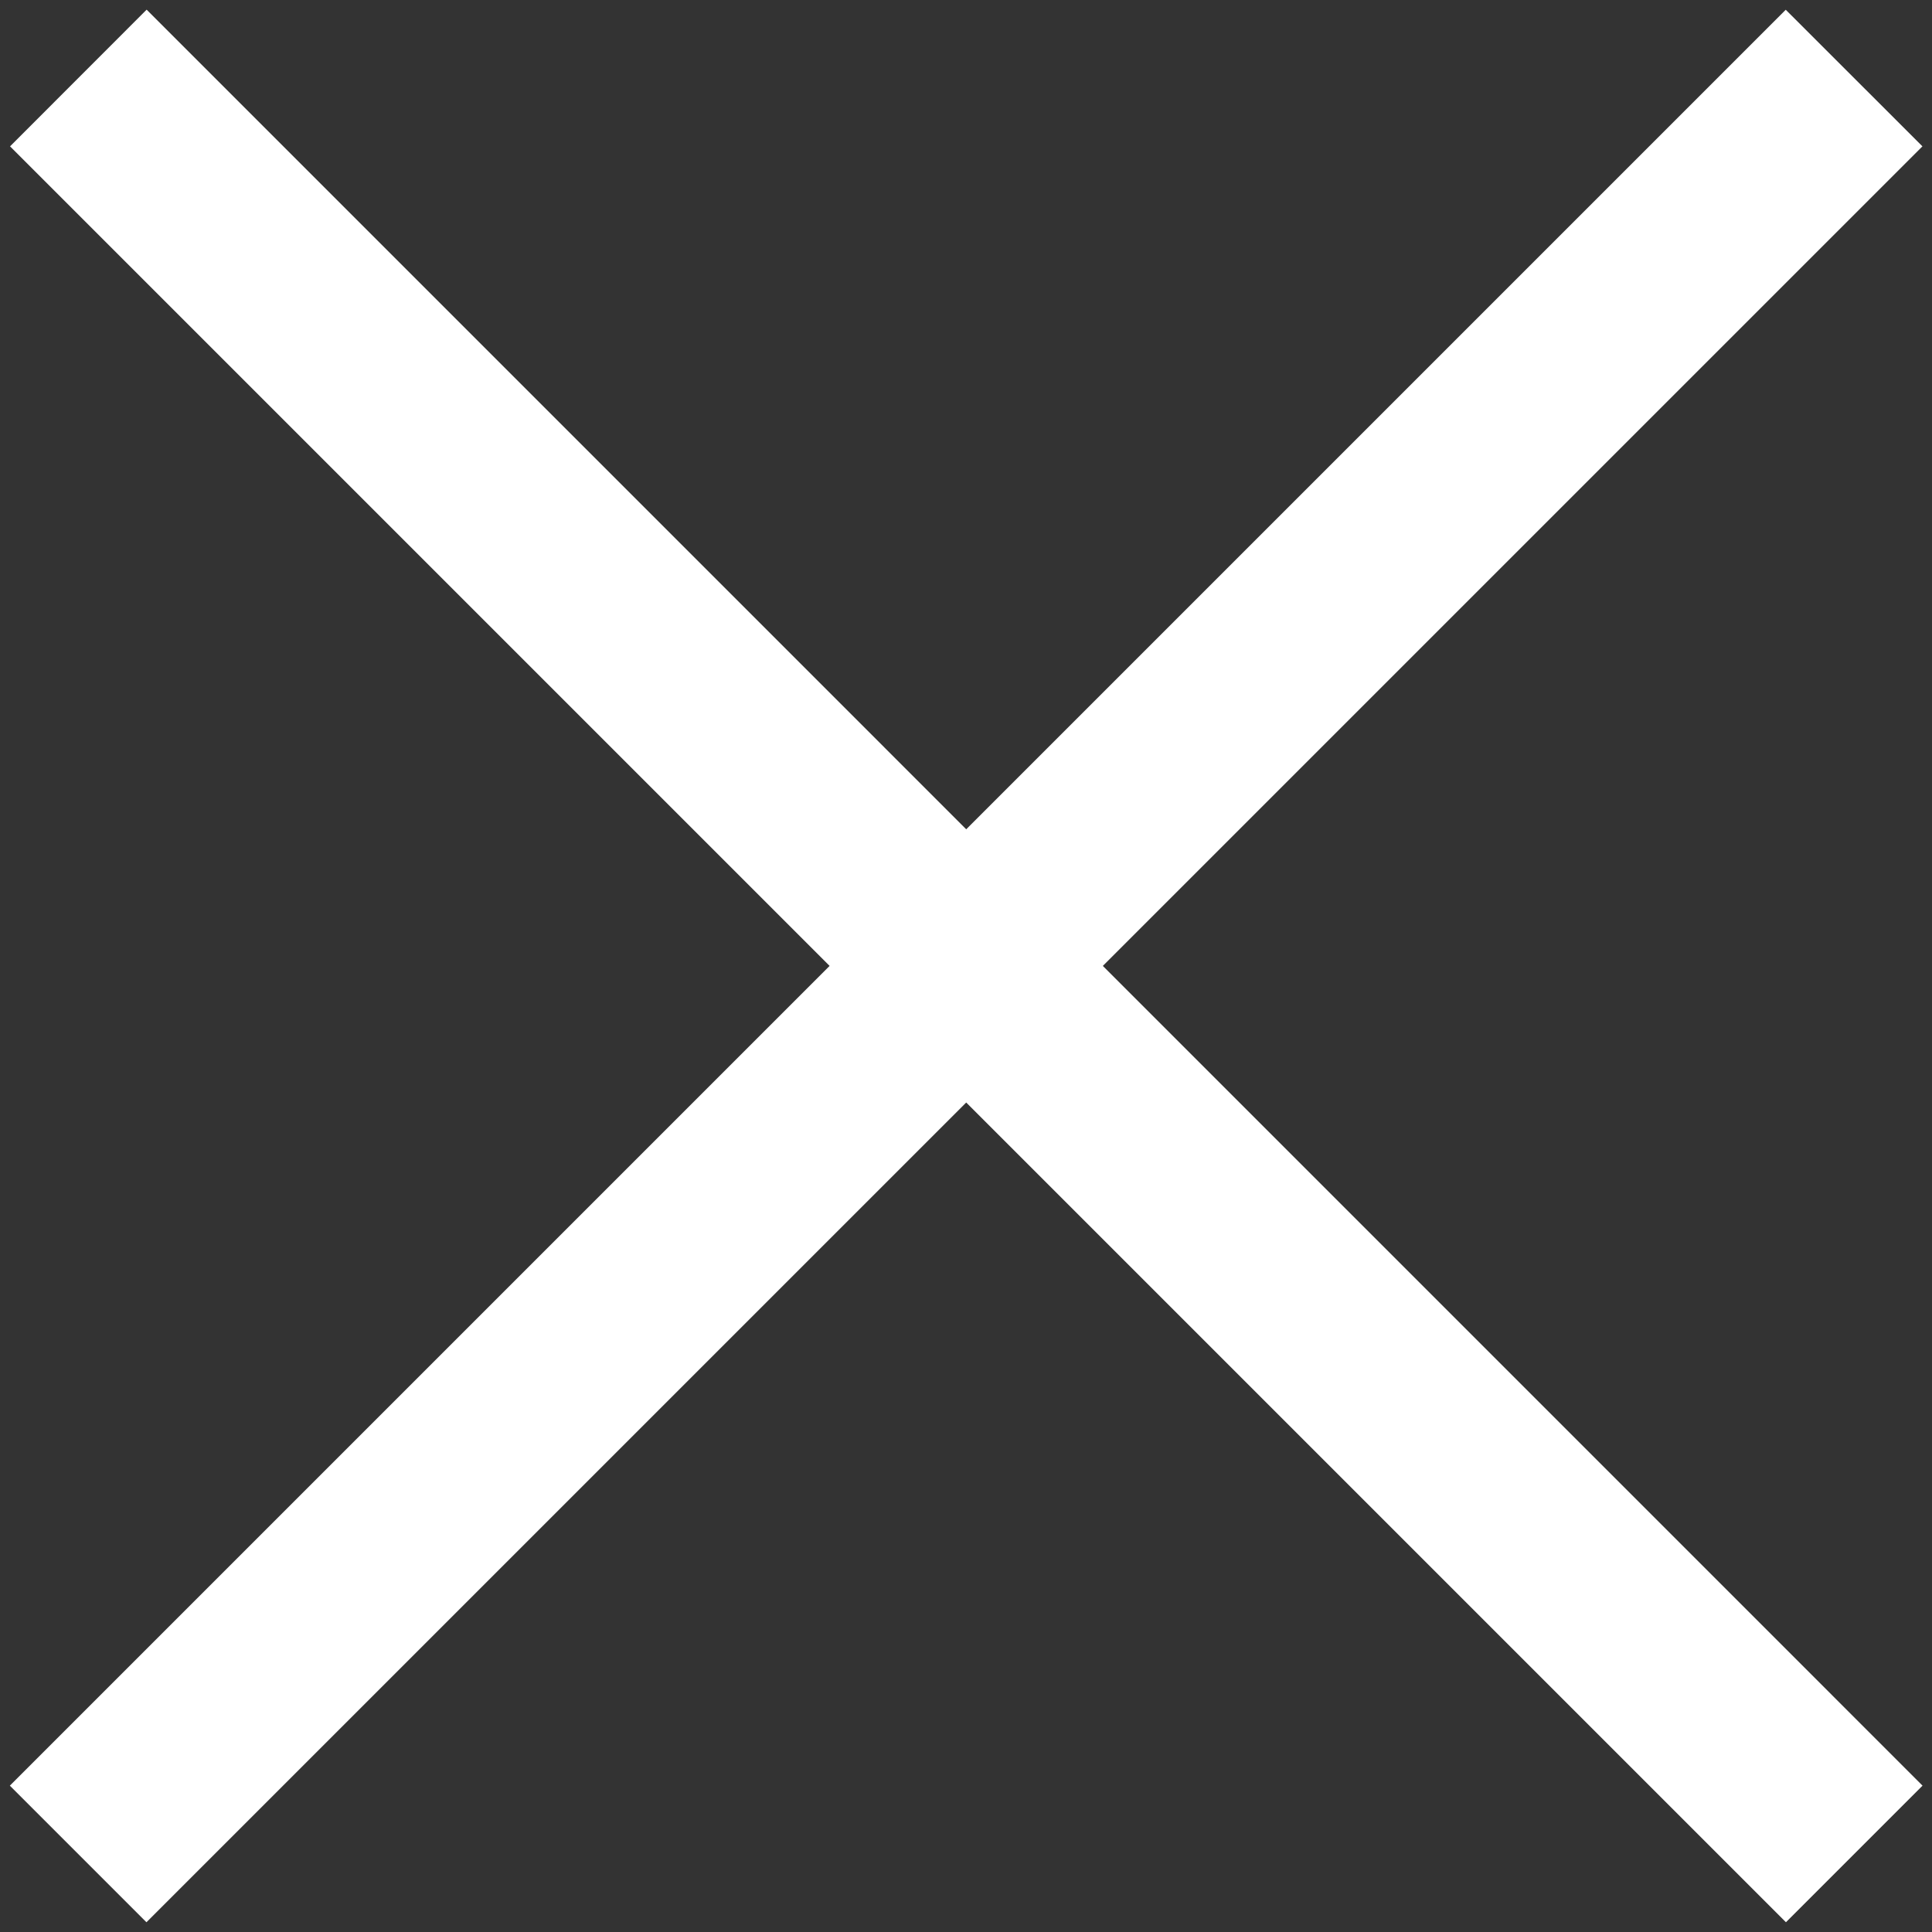
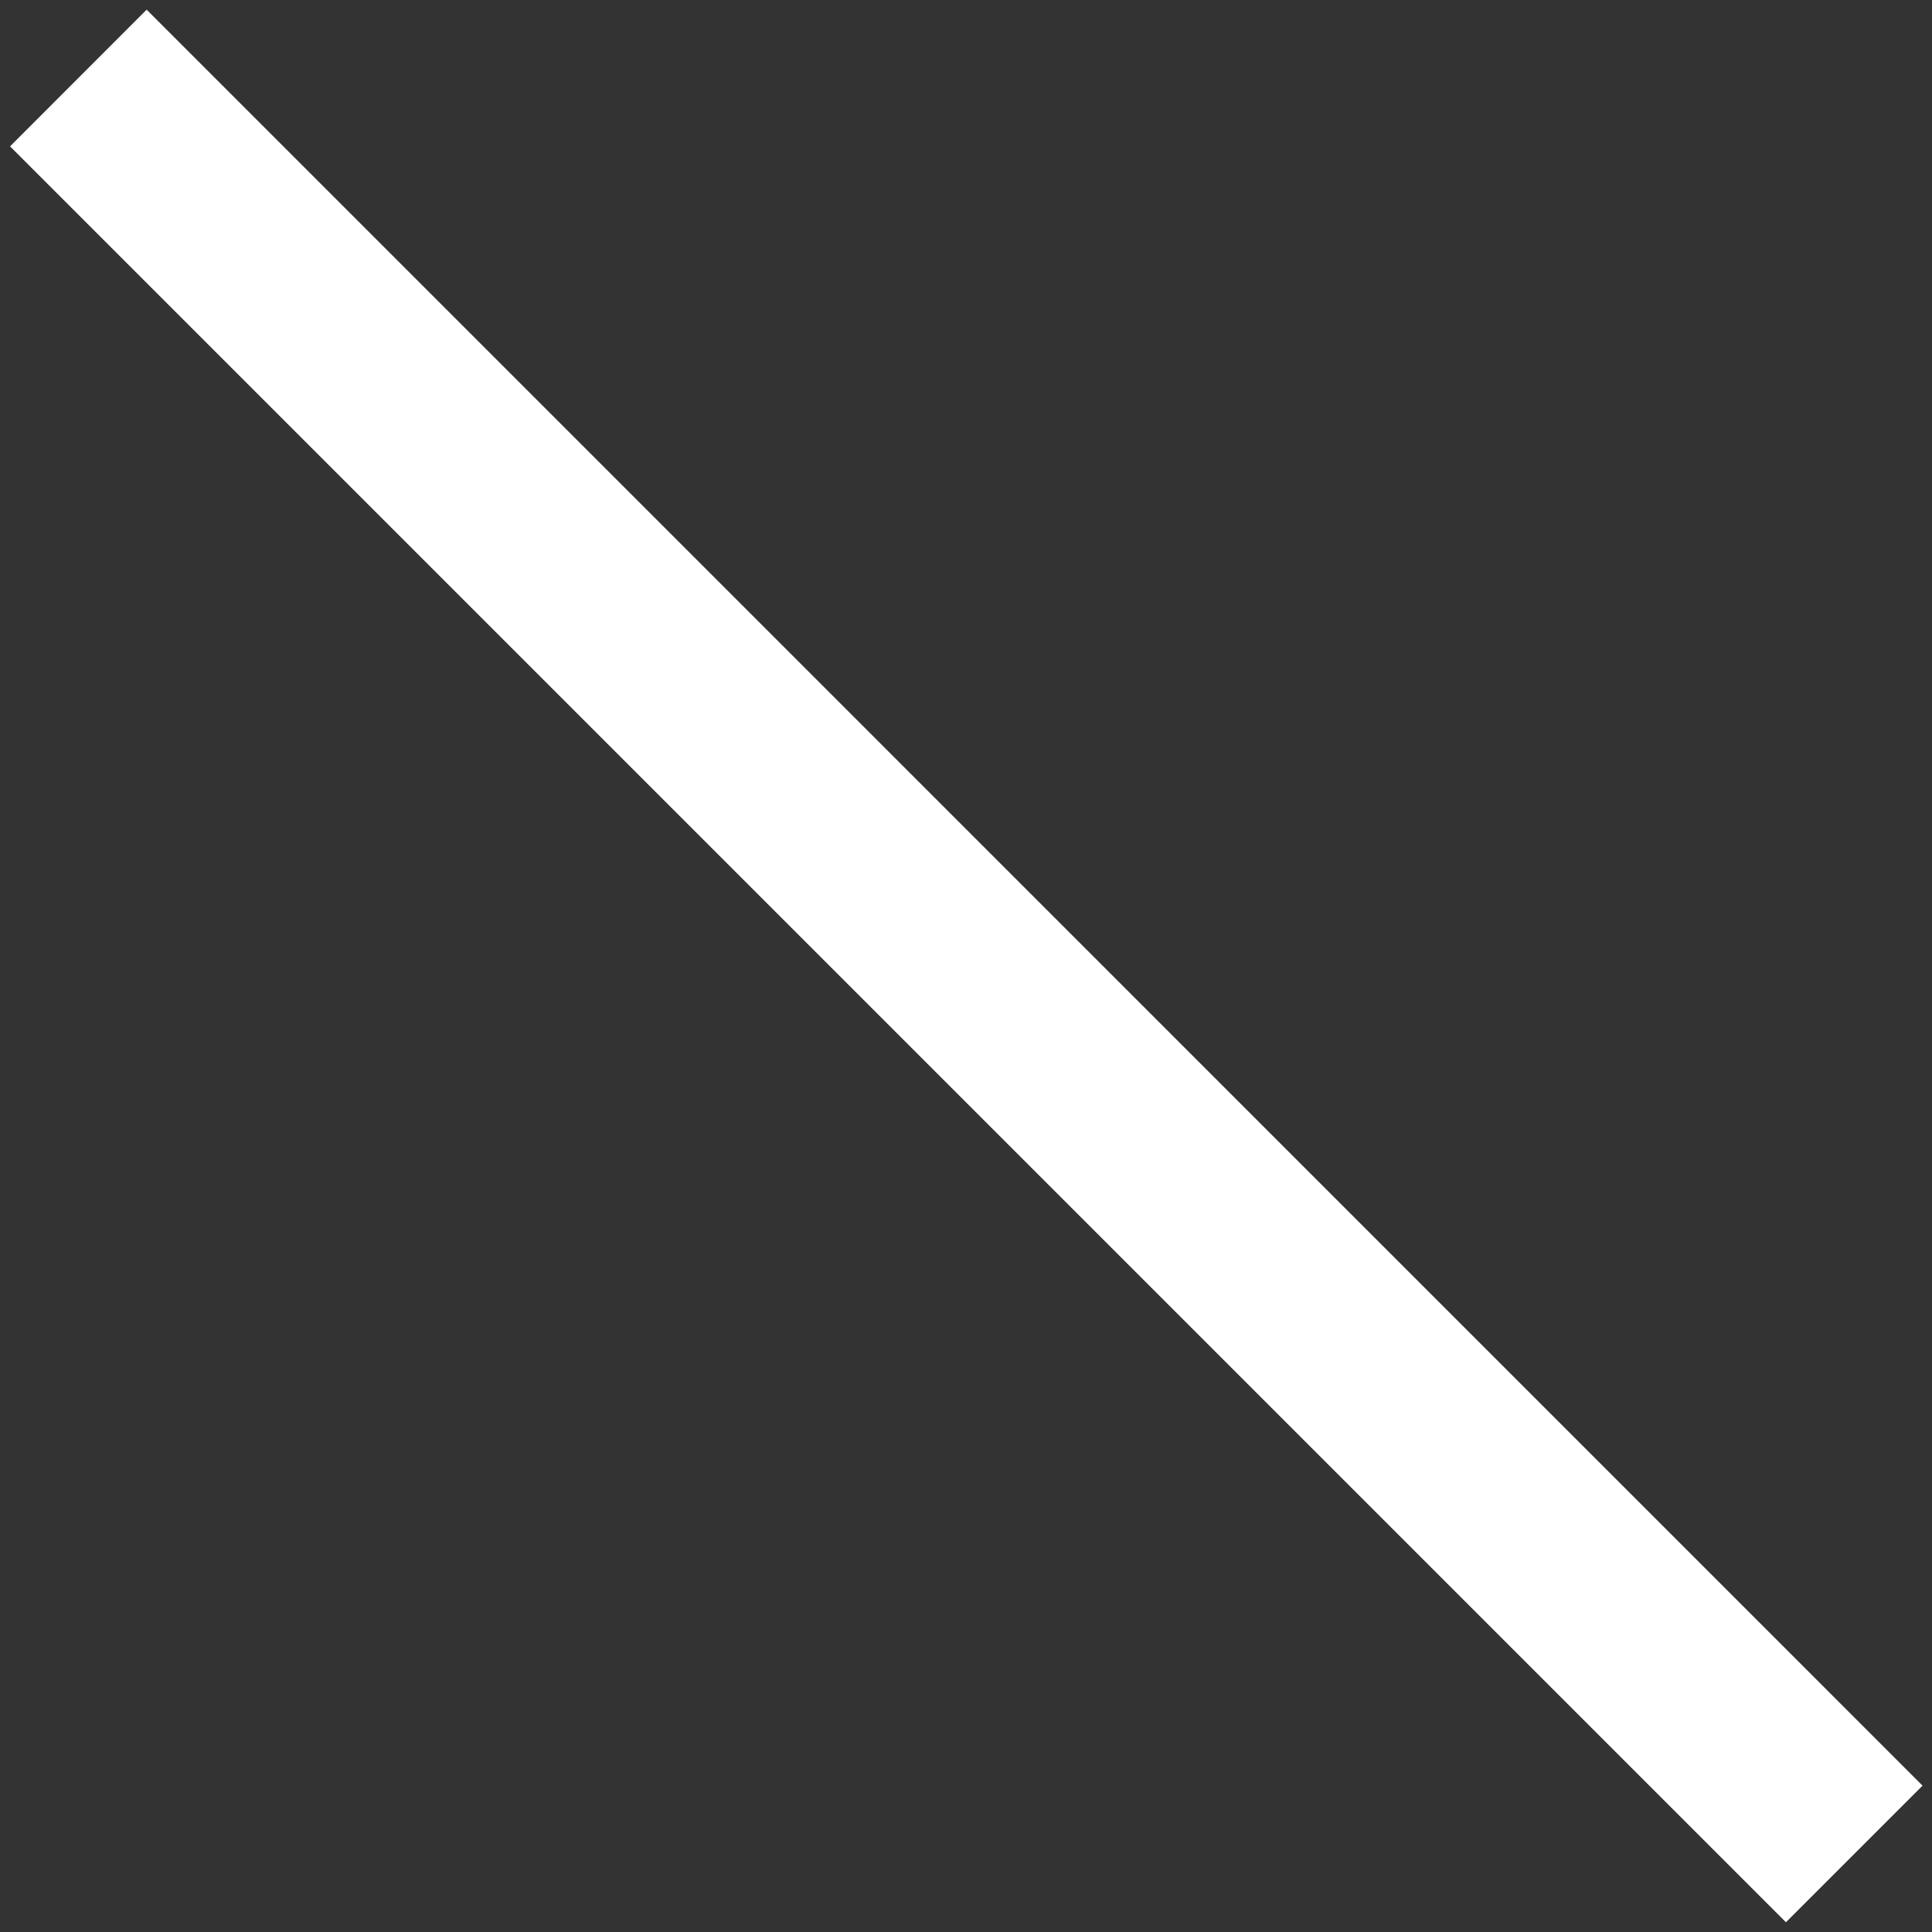
<svg xmlns="http://www.w3.org/2000/svg" width="20" height="20" viewBox="0 0 20 20" fill="none">
  <rect x="0" y="0" width="20" height="20" fill="#333333" stroke="none" />
  <path fill-rule="evenodd" clip-rule="evenodd" d="M18.488 19.899L0.104 1.515L1.518 0.1L19.902 18.485L18.488 19.899Z" fill="white" />
-   <path fill-rule="evenodd" clip-rule="evenodd" d="M0.102 18.485L18.486 0.101L19.901 1.515L1.516 19.899L0.102 18.485Z" fill="white" />
</svg>